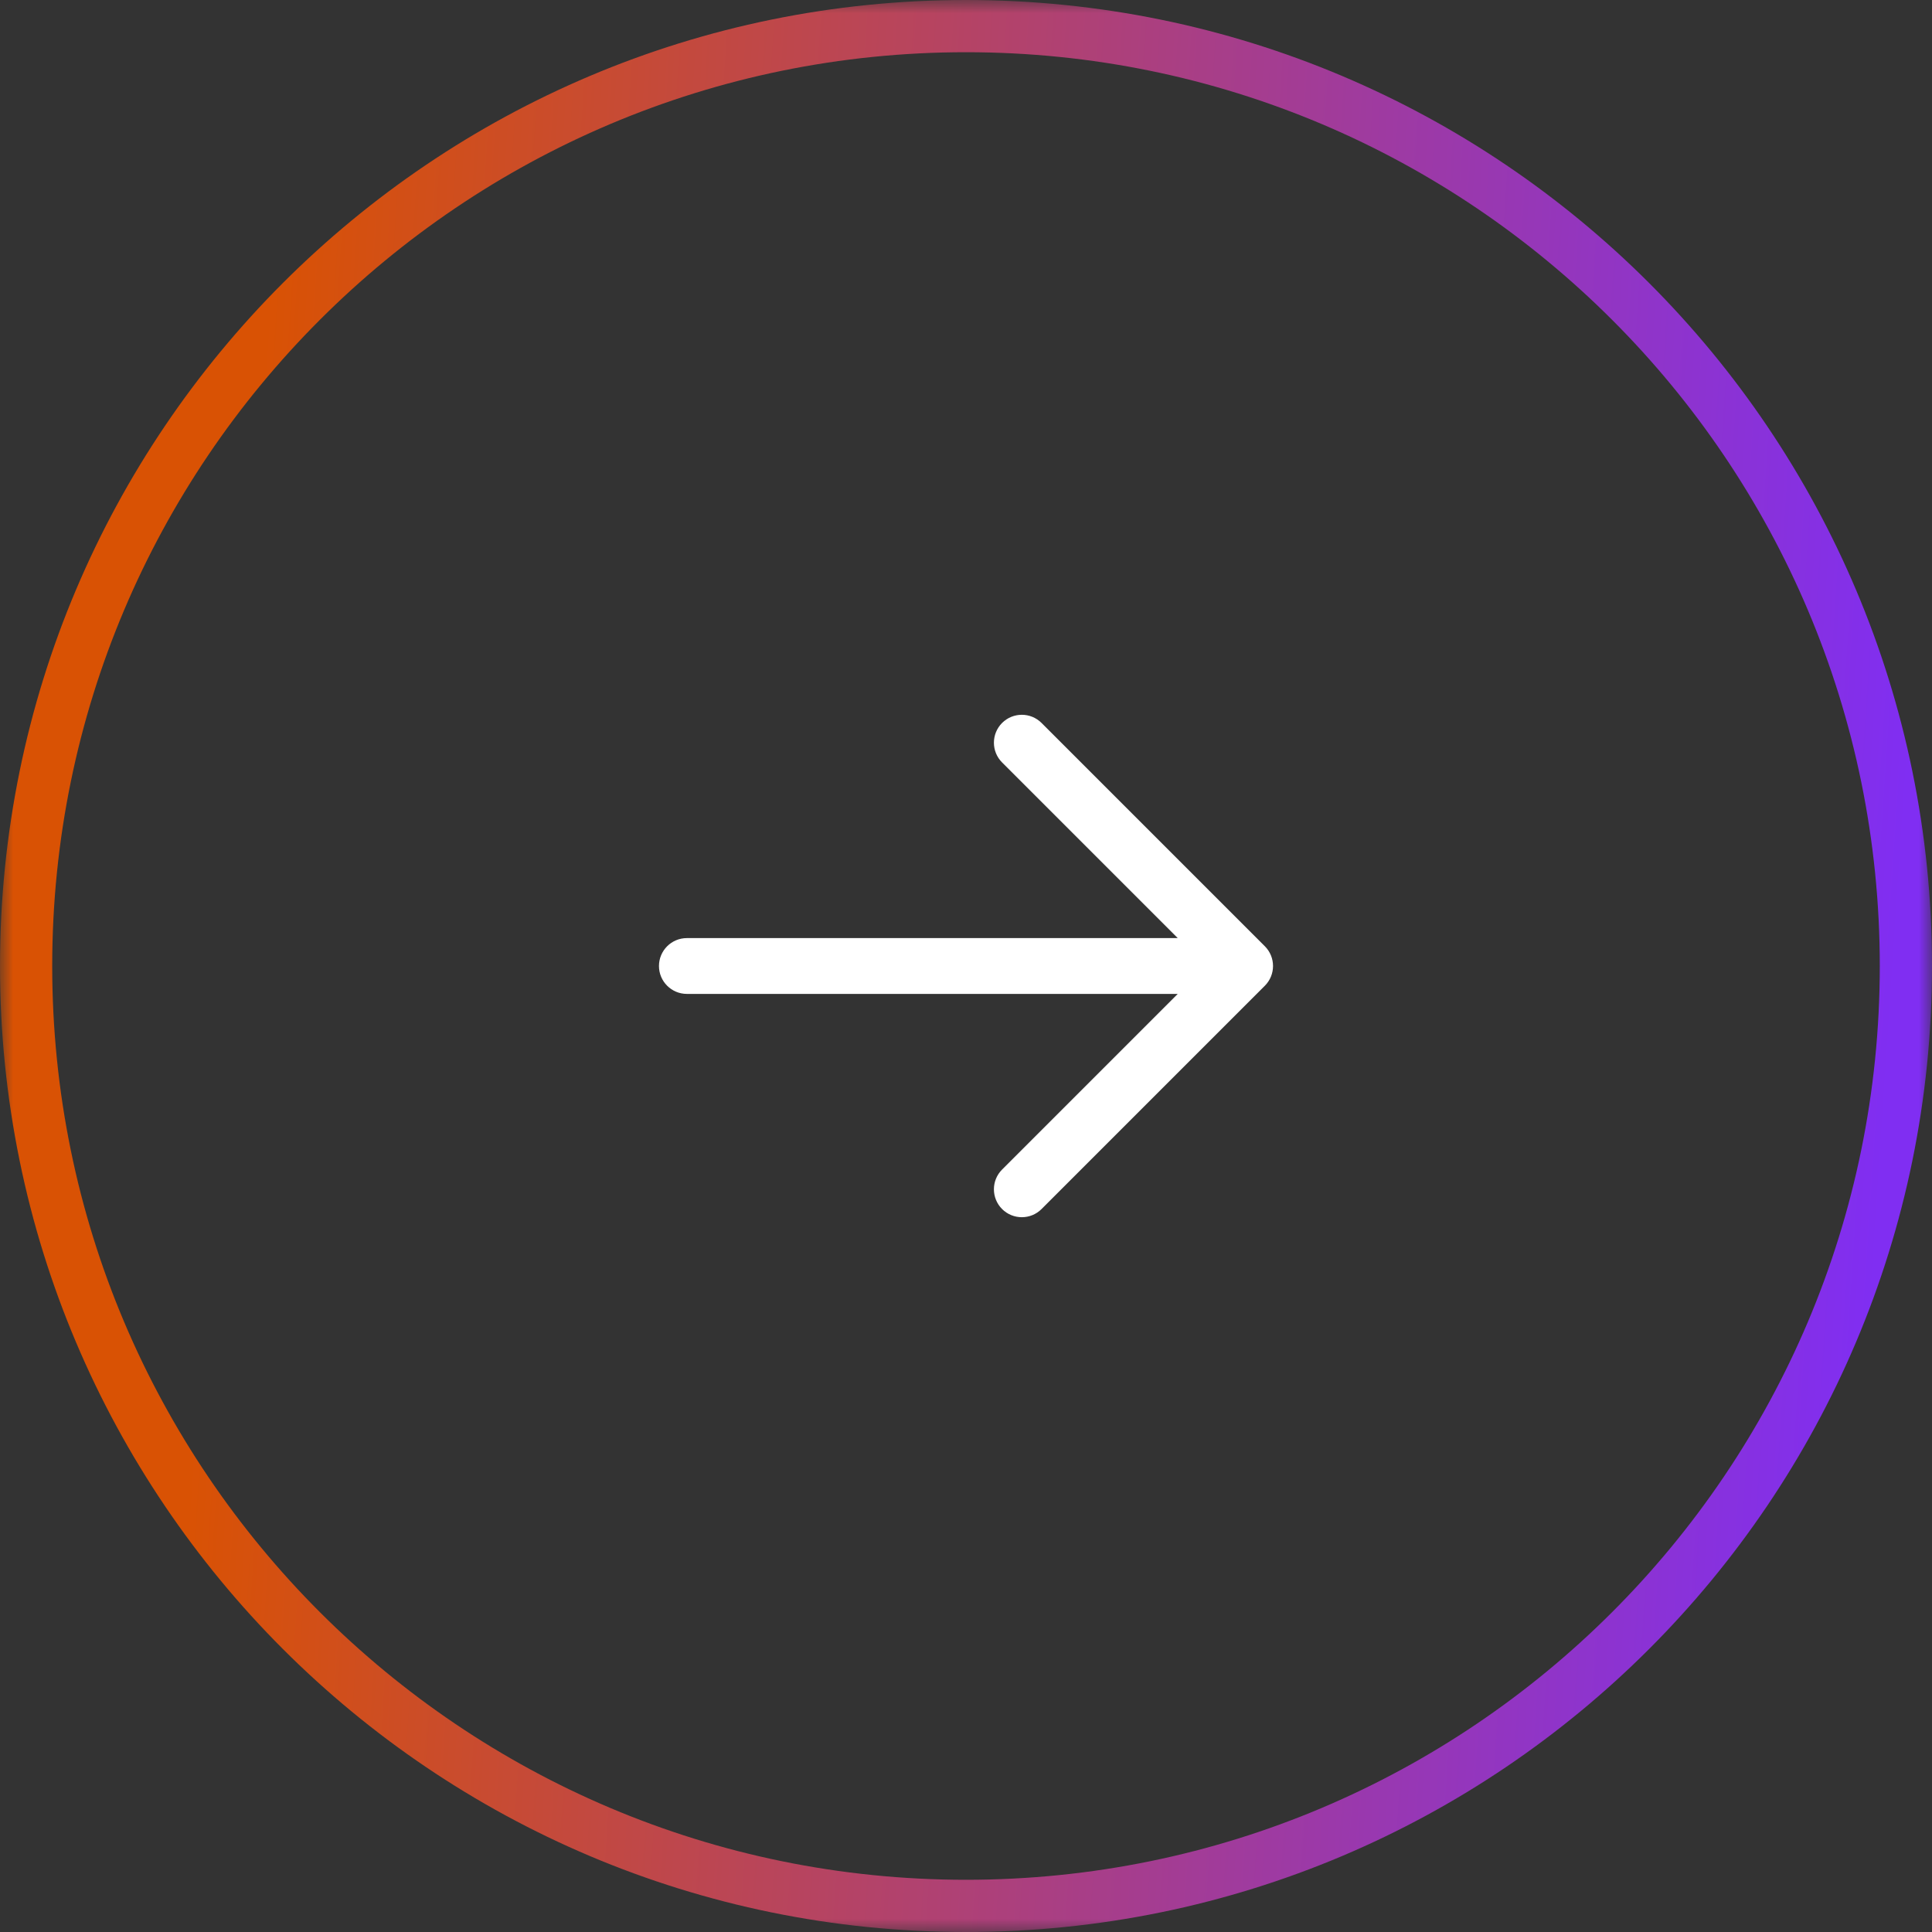
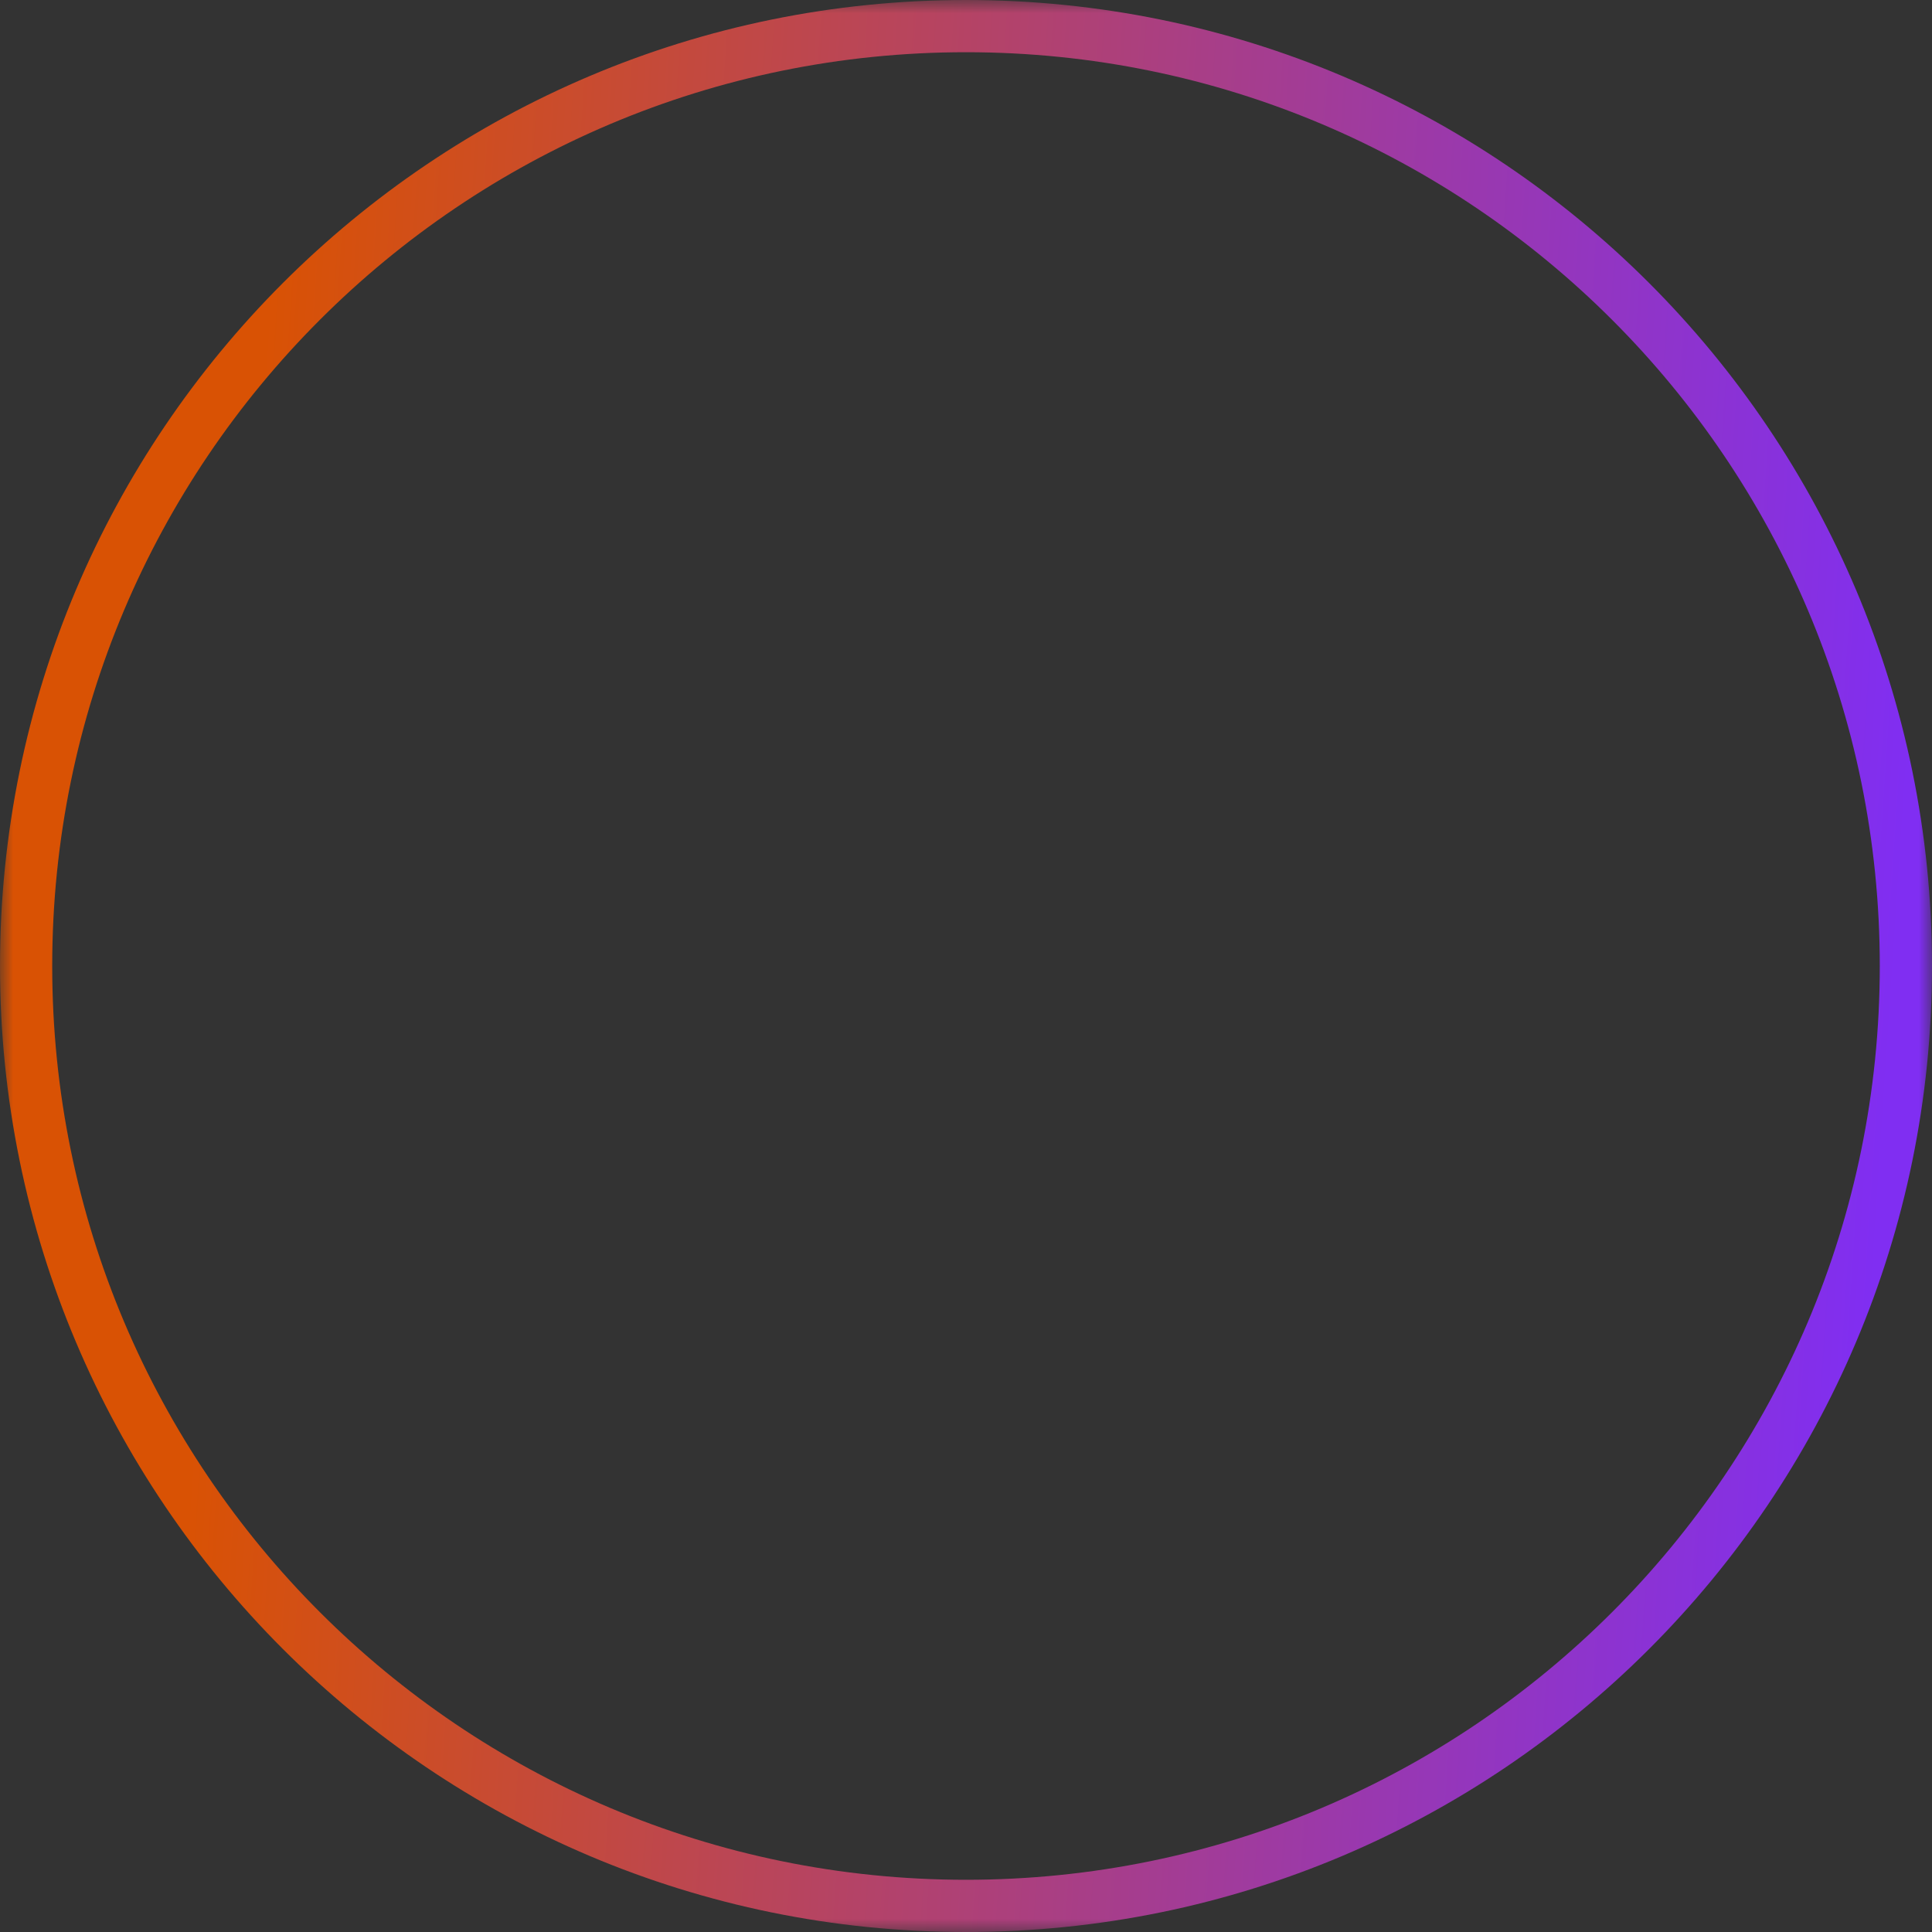
<svg xmlns="http://www.w3.org/2000/svg" width="74" height="74" viewBox="0 0 74 74" fill="none">
  <rect x="0" y="0" width="74" height="74" fill="#333333" stroke="none" />
  <mask id="path-1-outside-1_191_280" maskUnits="userSpaceOnUse" x="0" y="0" width="74" height="74" fill="black">
    <rect fill="white" width="74" height="74" />
    <path d="M1 37C1 17.118 17.118 1 37 1C56.882 1 73 17.118 73 37C73 56.882 56.882 73 37 73C17.118 73 1 56.882 1 37Z" />
  </mask>
  <path d="M37 72C17.67 72 2 56.33 2 37H0C0 57.434 16.566 74 37 74V72ZM72 37C72 56.33 56.33 72 37 72V74C57.434 74 74 57.434 74 37H72ZM37 2C56.33 2 72 17.67 72 37H74C74 16.566 57.434 0 37 0V2ZM37 0C16.566 0 0 16.566 0 37H2C2 17.67 17.67 2 37 2V0Z" fill="url(#paint0_linear_191_280)" mask="url(#path-1-outside-1_191_280)" />
-   <path fill-rule="evenodd" clip-rule="evenodd" d="M38.382 27.691C38.8 27.274 39.477 27.274 39.894 27.691L48.447 36.244C48.864 36.662 48.864 37.338 48.447 37.756L39.894 46.309C39.477 46.726 38.8 46.726 38.382 46.309C37.965 45.891 37.965 45.214 38.382 44.797L45.11 38.069H26.309C25.719 38.069 25.24 37.59 25.24 37C25.24 36.41 25.719 35.931 26.309 35.931H45.11L38.382 29.203C37.965 28.786 37.965 28.109 38.382 27.691Z" fill="white" />
  <defs>
    <linearGradient id="paint0_linear_191_280" x1="9.331" y1="25.279" x2="73.107" y2="29.529" gradientUnits="userSpaceOnUse">
      <stop stop-color="#D95204" />
      <stop offset="1" stop-color="#802EF2" />
    </linearGradient>
  </defs>
</svg>